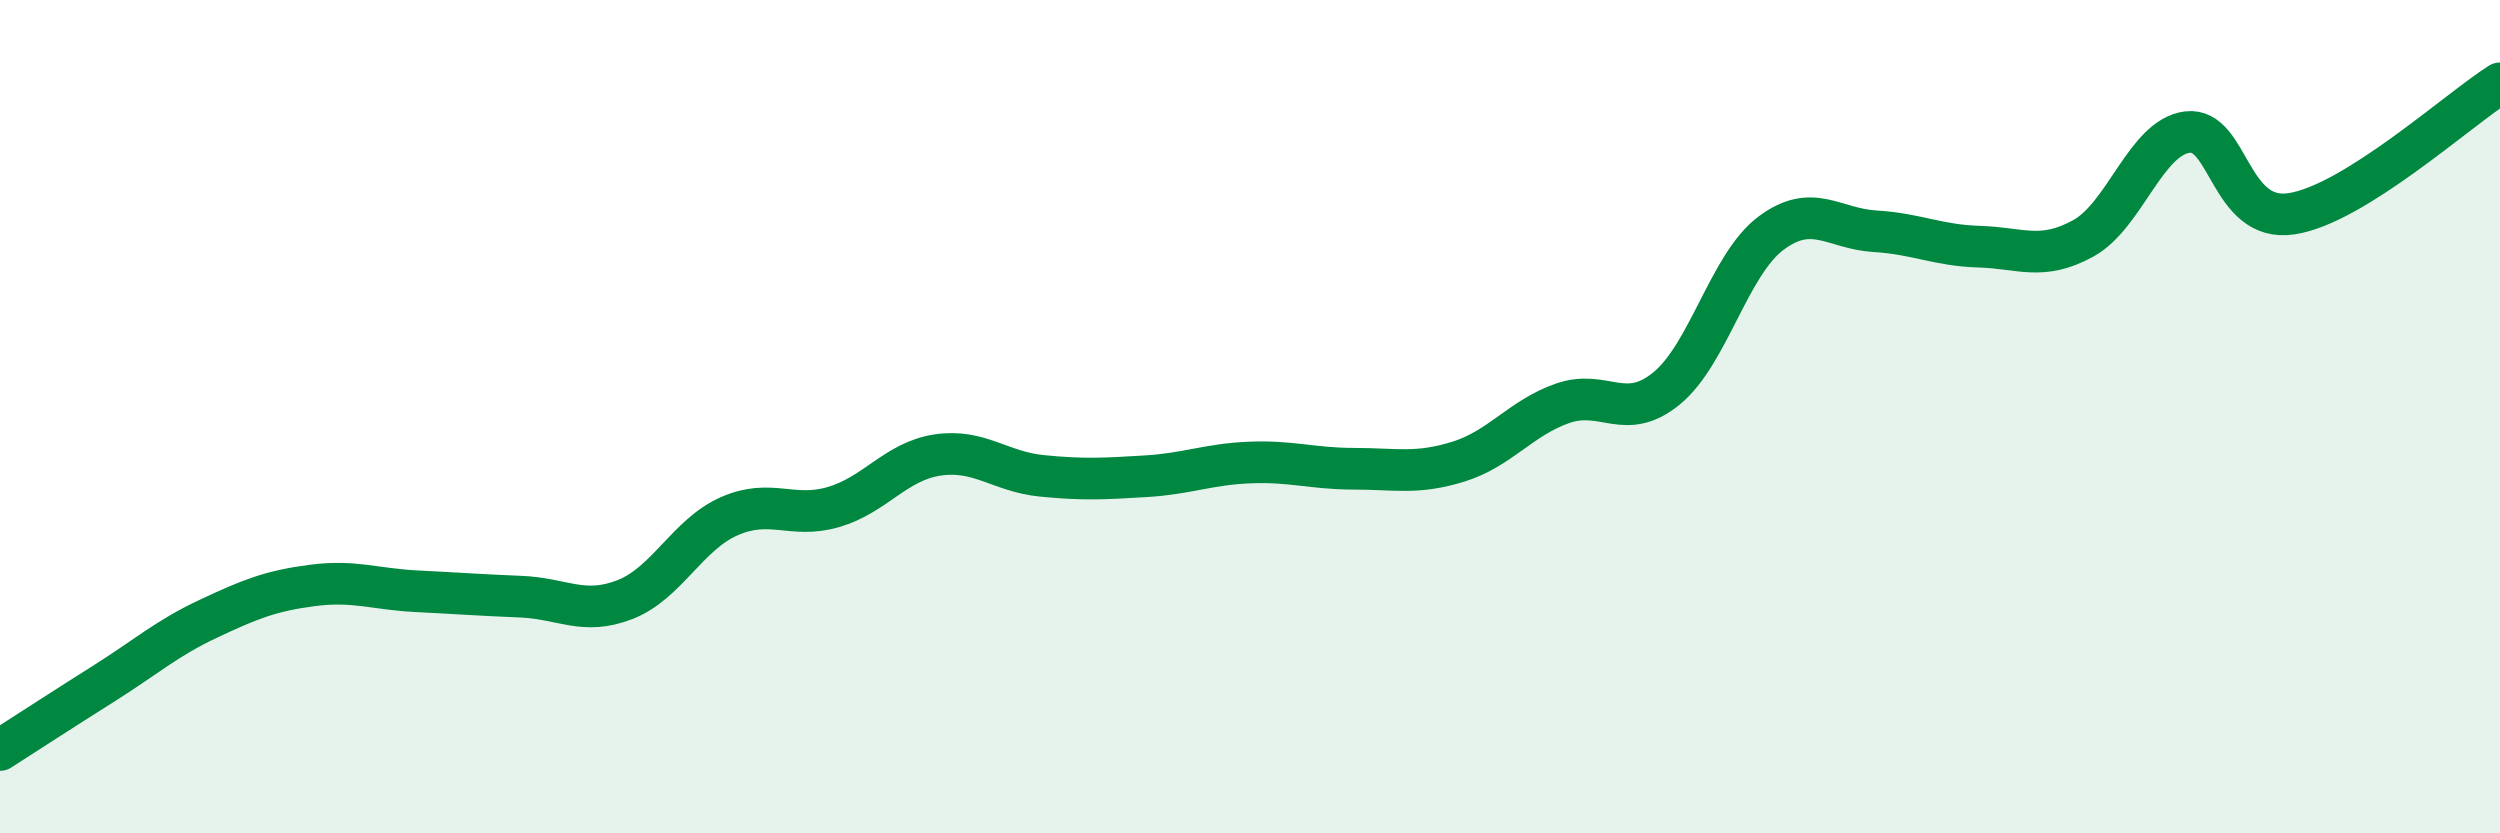
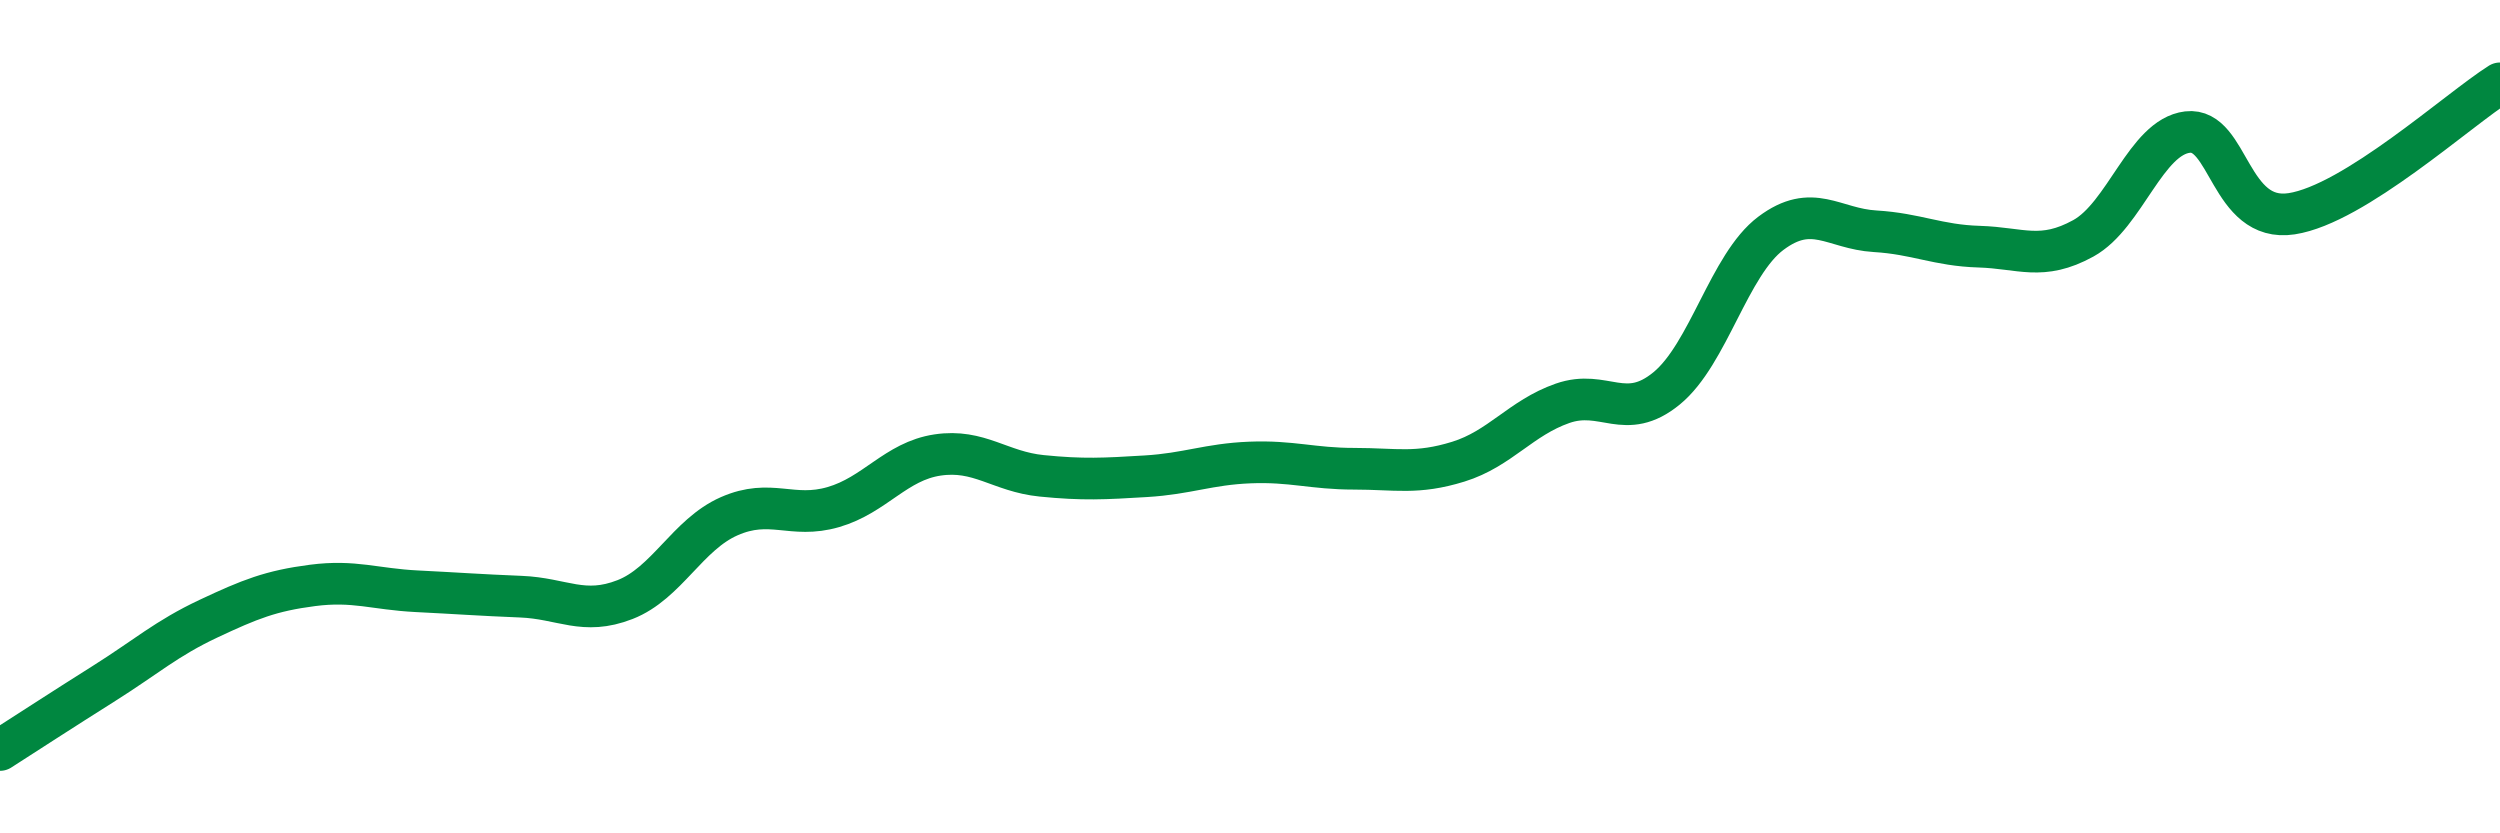
<svg xmlns="http://www.w3.org/2000/svg" width="60" height="20" viewBox="0 0 60 20">
-   <path d="M 0,18 C 0.5,17.68 1.5,17.03 2.5,16.4 C 3.5,15.77 4,15.32 5,14.85 C 6,14.38 6.5,14.18 7.5,14.05 C 8.5,13.92 9,14.14 10,14.19 C 11,14.24 11.5,14.28 12.5,14.32 C 13.5,14.36 14,14.78 15,14.39 C 16,14 16.5,12.83 17.5,12.39 C 18.5,11.95 19,12.46 20,12.17 C 21,11.88 21.5,11.07 22.5,10.92 C 23.5,10.77 24,11.32 25,11.42 C 26,11.52 26.5,11.49 27.5,11.43 C 28.5,11.37 29,11.14 30,11.1 C 31,11.06 31.5,11.25 32.5,11.25 C 33.5,11.25 34,11.39 35,11.08 C 36,10.77 36.5,10.03 37.5,9.68 C 38.5,9.33 39,10.14 40,9.32 C 41,8.5 41.5,6.35 42.5,5.6 C 43.5,4.85 44,5.49 45,5.55 C 46,5.61 46.5,5.89 47.5,5.92 C 48.5,5.95 49,6.27 50,5.72 C 51,5.17 51.5,3.29 52.5,3.17 C 53.5,3.05 53.5,5.36 55,5.13 C 56.5,4.9 59,2.63 60,2L60 20L0 20Z" fill="#008740" opacity="0.1" stroke-linecap="round" stroke-linejoin="round" />
  <path d="M 0,18 C 0.5,17.68 1.5,17.03 2.5,16.4 C 3.5,15.77 4,15.32 5,14.85 C 6,14.38 6.5,14.18 7.5,14.05 C 8.5,13.92 9,14.14 10,14.19 C 11,14.24 11.5,14.28 12.5,14.32 C 13.5,14.36 14,14.78 15,14.39 C 16,14 16.5,12.83 17.5,12.39 C 18.5,11.95 19,12.46 20,12.17 C 21,11.88 21.5,11.07 22.5,10.92 C 23.5,10.77 24,11.32 25,11.42 C 26,11.52 26.5,11.49 27.5,11.43 C 28.5,11.37 29,11.14 30,11.1 C 31,11.06 31.5,11.25 32.5,11.25 C 33.5,11.25 34,11.39 35,11.08 C 36,10.77 36.5,10.03 37.5,9.68 C 38.5,9.33 39,10.14 40,9.32 C 41,8.5 41.5,6.35 42.5,5.6 C 43.5,4.85 44,5.49 45,5.55 C 46,5.61 46.5,5.89 47.5,5.92 C 48.5,5.95 49,6.27 50,5.72 C 51,5.17 51.5,3.29 52.5,3.17 C 53.5,3.05 53.5,5.36 55,5.13 C 56.5,4.9 59,2.63 60,2" stroke="#008740" stroke-width="1" fill="none" stroke-linecap="round" stroke-linejoin="round" />
</svg>